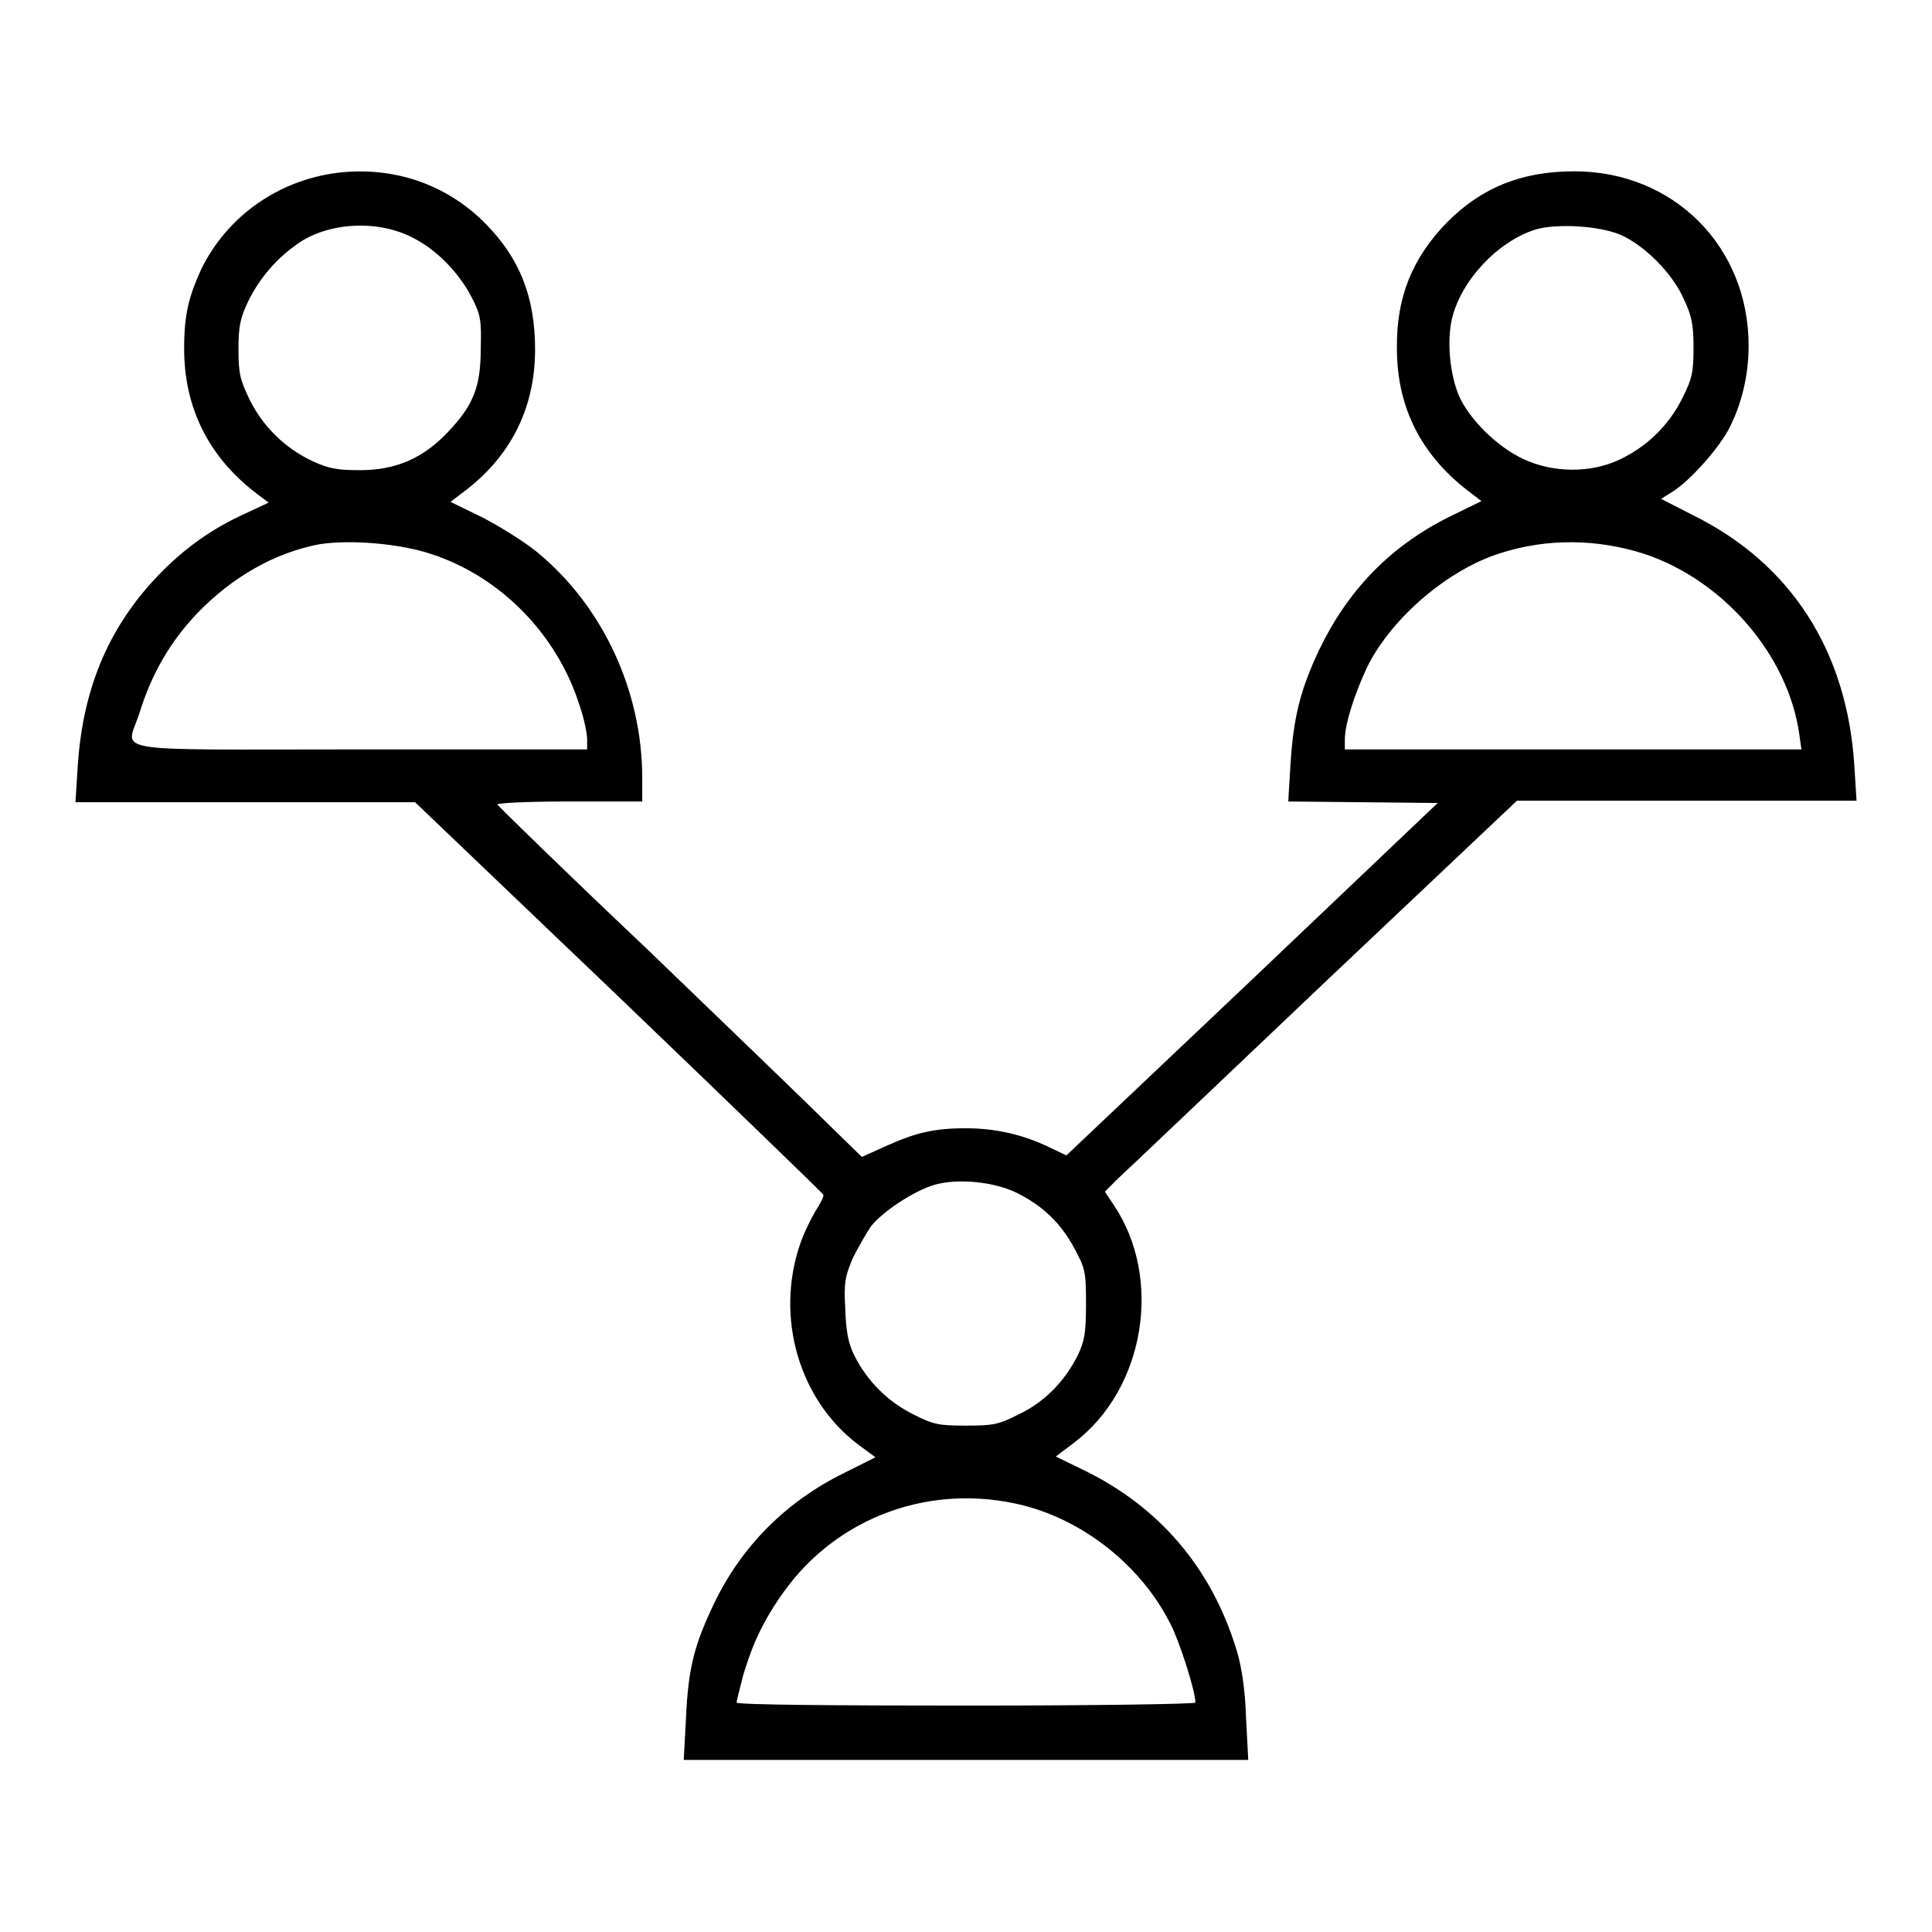
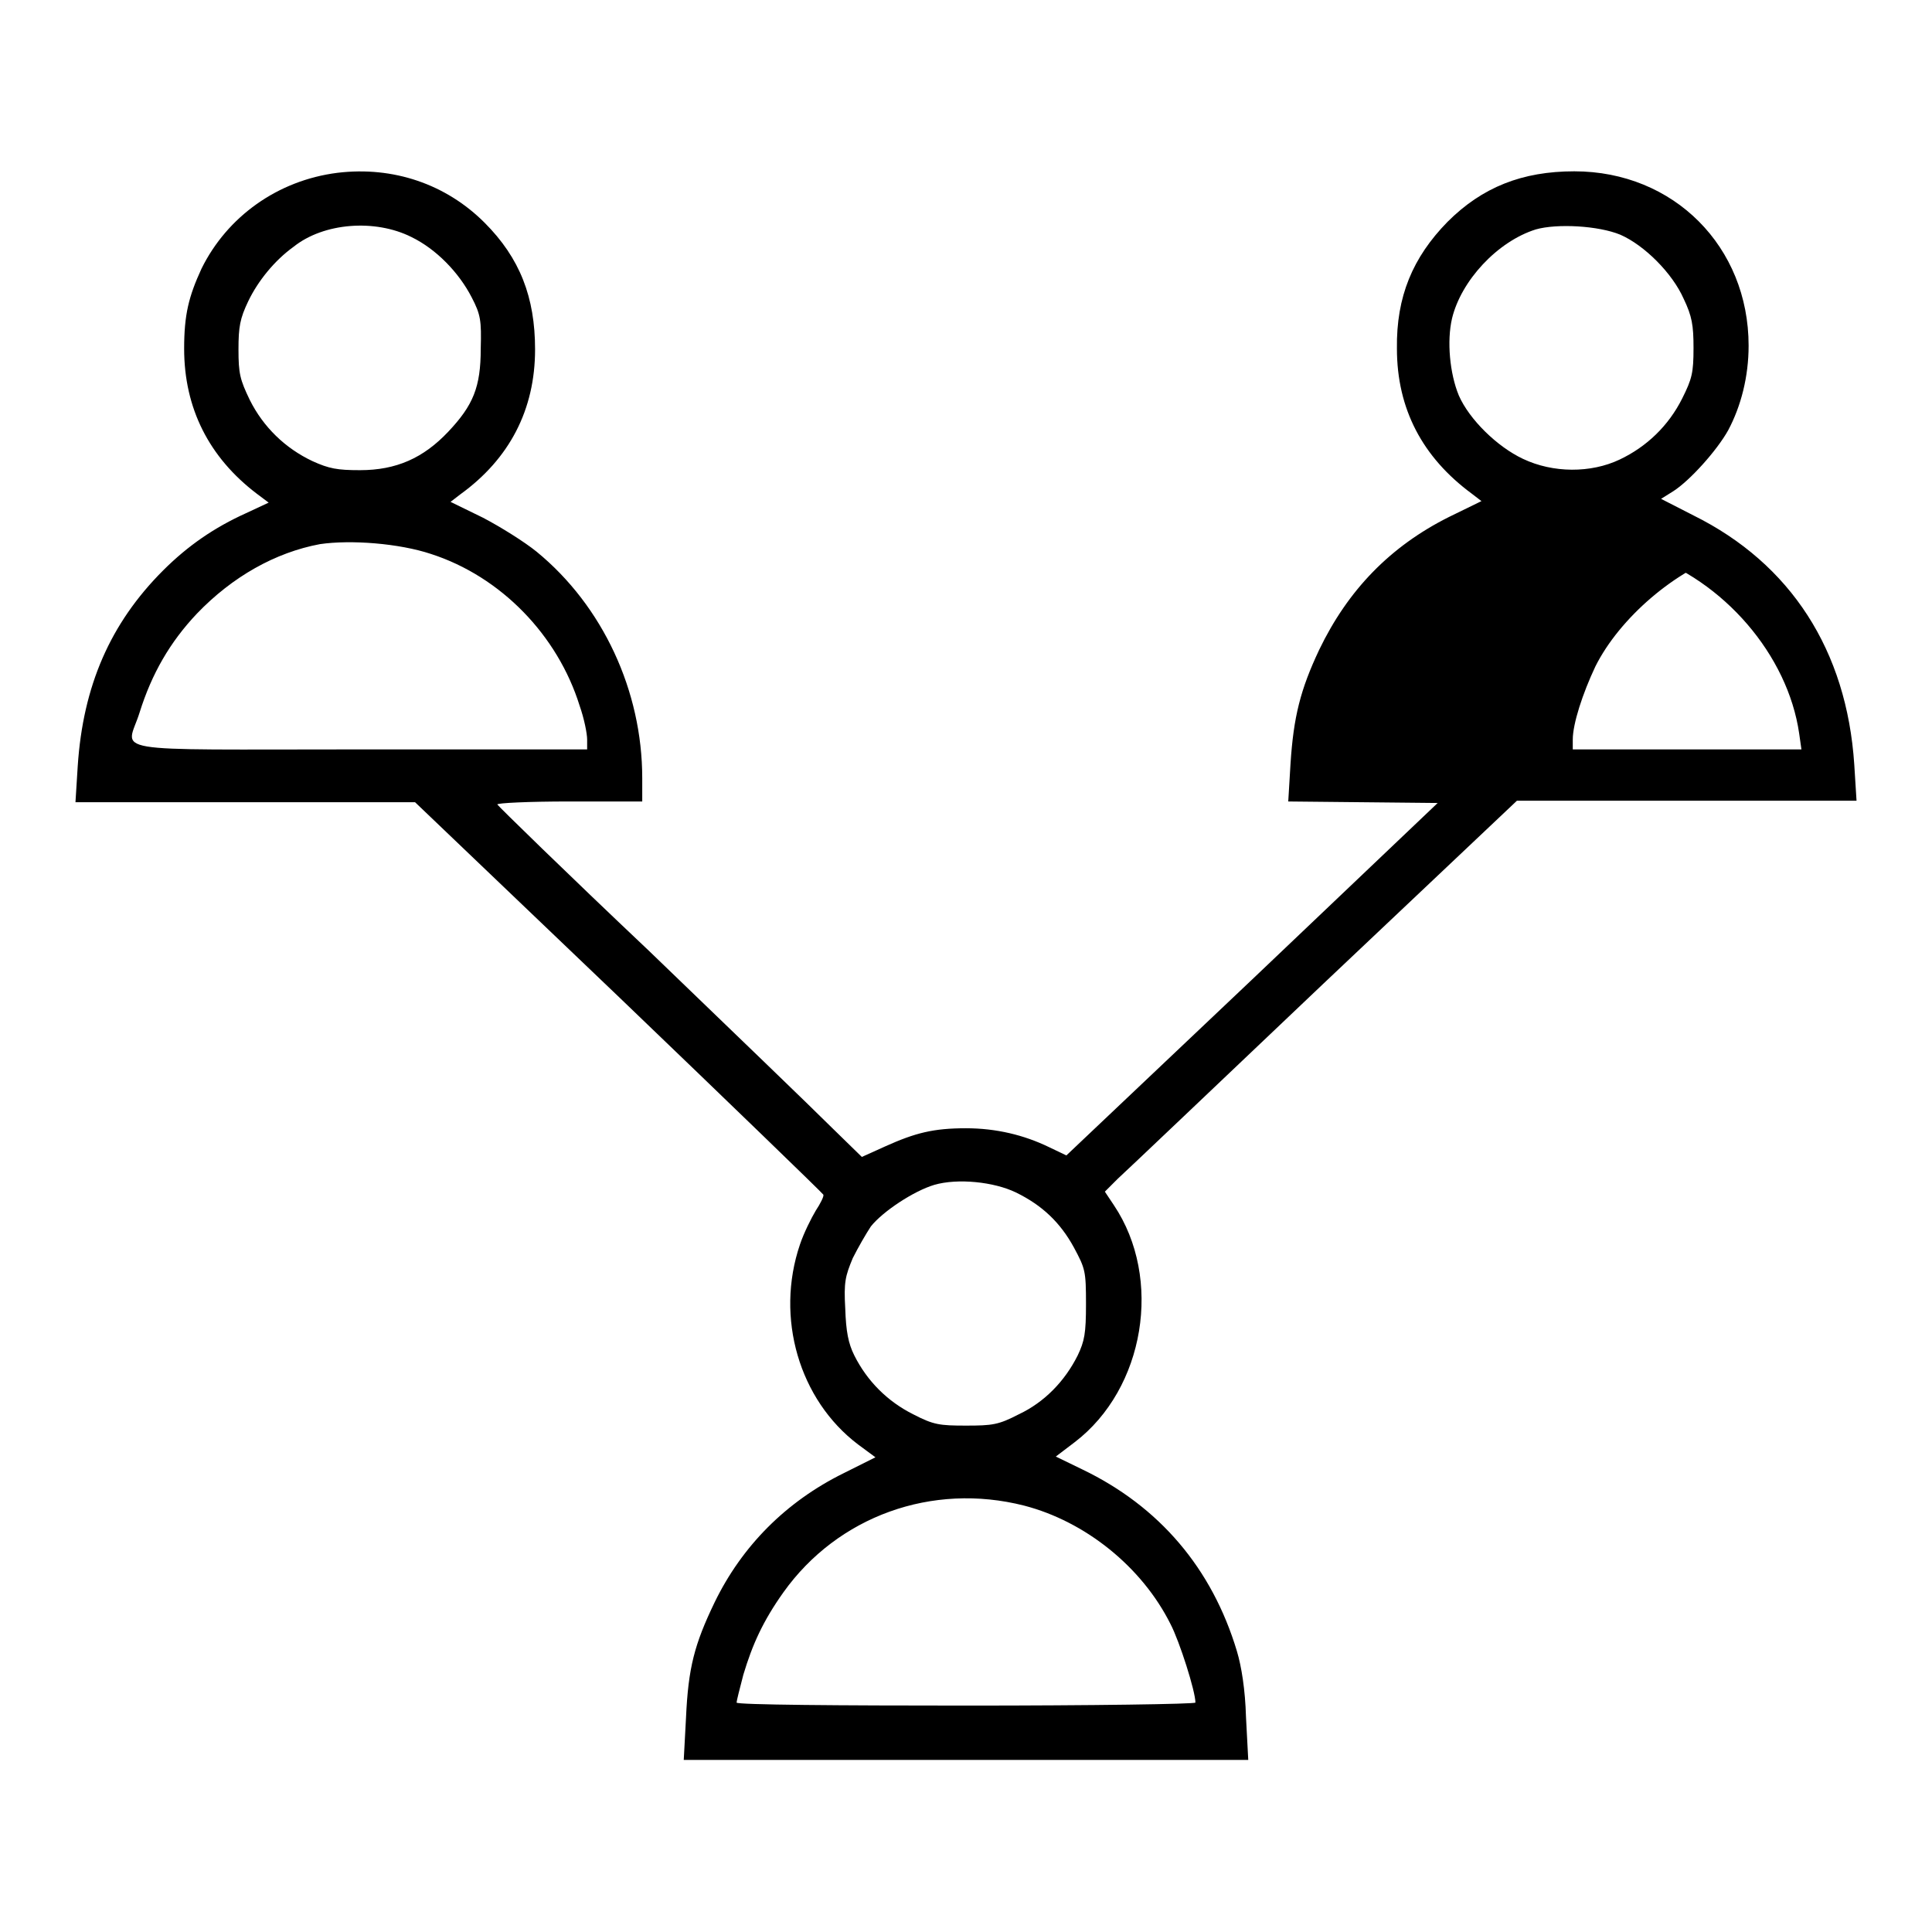
<svg xmlns="http://www.w3.org/2000/svg" version="1.1" x="0px" y="0px" viewBox="0 0 256 256" enable-background="new 0 0 256 256" xml:space="preserve">
  <g>
    <g>
      <g>
-         <path fill="#000000" d="M44.7,22.9c-7.9,1-14.6,5.8-18,12.7c-1.7,3.7-2.3,6.1-2.3,10.6c0,7.9,3.3,14.4,9.6,19.2l1.6,1.2l-3,1.4c-4.2,1.9-7.7,4.3-11,7.6c-7,7-10.6,15.3-11.3,25.9l-0.3,4.8h22.5H55L82,132.1c14.8,14.2,27,26,27.1,26.2c0.1,0.2-0.4,1.2-1,2.1c-0.6,1-1.6,3-2.1,4.5c-3.3,9.7-0.1,20.6,7.7,26.5l2.3,1.7l-4.2,2.1c-7.7,3.8-13.5,9.7-17.1,17.1c-2.7,5.6-3.5,8.7-3.8,15.3l-0.3,5.6H128h37.4l-0.3-5.7c-0.1-3.6-0.6-6.7-1.2-8.7c-3.3-11-10.3-19.2-20.5-24.1l-3.5-1.7l2.5-1.9c9.3-7.1,11.7-21.7,5.2-31.4l-1.2-1.8l1.7-1.7c1-0.9,13.3-12.6,27.3-25.9l25.6-24.2h22.5H246l-0.3-4.8c-1-15.1-8.4-26.6-21.3-33l-4.3-2.2l1.6-1c2.2-1.4,5.8-5.4,7.3-8.1c1.7-3.2,2.7-7.1,2.7-11.2c0-13.1-9.9-23.1-23.1-23.1c-6.9,0-12.2,2.1-16.8,6.7c-4.6,4.7-6.8,9.9-6.7,16.8c0,8,3.4,14.4,9.9,19.2l1.3,1l-4.3,2.1c-7.8,3.9-13.4,9.7-17.2,17.6c-2.5,5.3-3.4,8.9-3.8,15.1l-0.3,5l9.9,0.1l9.9,0.1l-24.6,23.4l-24.6,23.3L139,152c-3.3-1.6-7-2.5-11-2.5c-4.3,0-6.7,0.6-10.7,2.4l-3.1,1.4l-4.2-4.1c-2.3-2.3-13.1-12.7-24-23.2C75,115.6,66,106.8,65.9,106.6c-0.1-0.2,4.2-0.4,9.5-0.4h9.7v-3.1c0-11.5-5.2-22.8-14-30c-1.6-1.3-4.8-3.3-7.1-4.5l-4.3-2.1l1.3-1c6.5-4.7,9.9-11.2,9.9-19.2c0-6.9-2-12.1-6.7-16.8C59.1,24.4,52.1,22,44.7,22.9z M54.5,31.4c3.3,1.6,6.3,4.7,8,8c1.2,2.3,1.3,3.1,1.2,6.8c0,5.1-1,7.5-4.3,11c-3.3,3.5-6.9,5.1-11.7,5.1c-3,0-4.1-0.2-6.3-1.2c-3.6-1.7-6.5-4.5-8.3-8.1c-1.3-2.7-1.5-3.5-1.5-6.7c0-3,0.2-4.1,1.3-6.4c1.3-2.7,3.5-5.4,6-7.2C42.9,29.5,49.7,29,54.5,31.4z M214.7,31.1c3.2,1.4,6.9,5.1,8.4,8.5c1.1,2.3,1.3,3.5,1.3,6.5c0,3.3-0.2,4.1-1.5,6.7c-1.8,3.6-4.7,6.4-8.3,8.1c-3.8,1.8-8.8,1.8-12.8-0.1c-3.4-1.6-7.1-5.2-8.5-8.4c-1.2-2.9-1.6-7.2-0.9-10.2c1.2-5,6-10.2,11.1-11.8C206.3,29.6,211.8,29.9,214.7,31.1z M57.1,73.4c9.3,3,16.8,10.8,19.7,20.1c0.6,1.7,1,3.7,1,4.5v1.3H47.7c-34.6,0-30.9,0.6-29.2-4.9c1.6-5.1,4-9.3,7.6-13.1c4.7-4.9,10.4-8.1,16.3-9.2C46.5,71.5,52.9,72,57.1,73.4z M217.9,73.4c10.5,3.5,19,13.4,20.5,23.8l0.3,2.1h-30.3h-30.2V98c0-2.1,1.3-6.1,3-9.7c3.2-6.4,10.6-12.8,17.6-15C205,71.3,211.7,71.4,217.9,73.4z M134.6,158c3.5,1.7,5.9,4,7.7,7.3c1.5,2.8,1.6,3.1,1.6,7.5c0,3.9-0.2,4.9-1.1,6.8c-1.7,3.4-4.4,6.2-7.8,7.8c-2.7,1.4-3.5,1.5-7,1.5s-4.3-0.1-7-1.5c-3.4-1.7-6.1-4.4-7.8-7.8c-0.8-1.6-1.1-3.2-1.2-6.2c-0.2-3.5,0-4.3,1-6.7c0.7-1.4,1.8-3.3,2.4-4.2c1.6-2,5.7-4.7,8.4-5.5C126.9,156.1,131.7,156.6,134.6,158z M135.7,199.5c8.1,2.1,15.6,8.1,19.4,15.7c1.2,2.3,3.3,8.9,3.3,10.4c0,0.2-13.7,0.4-30.4,0.4s-30.4-0.1-30.4-0.4c0-0.2,0.4-1.8,0.9-3.7c1.2-4,2.6-7.1,5.3-10.9C111,200.9,123.5,196.4,135.7,199.5z" />
+         <path fill="#000000" d="M44.7,22.9c-7.9,1-14.6,5.8-18,12.7c-1.7,3.7-2.3,6.1-2.3,10.6c0,7.9,3.3,14.4,9.6,19.2l1.6,1.2l-3,1.4c-4.2,1.9-7.7,4.3-11,7.6c-7,7-10.6,15.3-11.3,25.9l-0.3,4.8h22.5H55L82,132.1c14.8,14.2,27,26,27.1,26.2c0.1,0.2-0.4,1.2-1,2.1c-0.6,1-1.6,3-2.1,4.5c-3.3,9.7-0.1,20.6,7.7,26.5l2.3,1.7l-4.2,2.1c-7.7,3.8-13.5,9.7-17.1,17.1c-2.7,5.6-3.5,8.7-3.8,15.3l-0.3,5.6H128h37.4l-0.3-5.7c-0.1-3.6-0.6-6.7-1.2-8.7c-3.3-11-10.3-19.2-20.5-24.1l-3.5-1.7l2.5-1.9c9.3-7.1,11.7-21.7,5.2-31.4l-1.2-1.8l1.7-1.7c1-0.9,13.3-12.6,27.3-25.9l25.6-24.2h22.5H246l-0.3-4.8c-1-15.1-8.4-26.6-21.3-33l-4.3-2.2l1.6-1c2.2-1.4,5.8-5.4,7.3-8.1c1.7-3.2,2.7-7.1,2.7-11.2c0-13.1-9.9-23.1-23.1-23.1c-6.9,0-12.2,2.1-16.8,6.7c-4.6,4.7-6.8,9.9-6.7,16.8c0,8,3.4,14.4,9.9,19.2l1.3,1l-4.3,2.1c-7.8,3.9-13.4,9.7-17.2,17.6c-2.5,5.3-3.4,8.9-3.8,15.1l-0.3,5l9.9,0.1l9.9,0.1l-24.6,23.4l-24.6,23.3L139,152c-3.3-1.6-7-2.5-11-2.5c-4.3,0-6.7,0.6-10.7,2.4l-3.1,1.4l-4.2-4.1c-2.3-2.3-13.1-12.7-24-23.2C75,115.6,66,106.8,65.9,106.6c-0.1-0.2,4.2-0.4,9.5-0.4h9.7v-3.1c0-11.5-5.2-22.8-14-30c-1.6-1.3-4.8-3.3-7.1-4.5l-4.3-2.1l1.3-1c6.5-4.7,9.9-11.2,9.9-19.2c0-6.9-2-12.1-6.7-16.8C59.1,24.4,52.1,22,44.7,22.9z M54.5,31.4c3.3,1.6,6.3,4.7,8,8c1.2,2.3,1.3,3.1,1.2,6.8c0,5.1-1,7.5-4.3,11c-3.3,3.5-6.9,5.1-11.7,5.1c-3,0-4.1-0.2-6.3-1.2c-3.6-1.7-6.5-4.5-8.3-8.1c-1.3-2.7-1.5-3.5-1.5-6.7c0-3,0.2-4.1,1.3-6.4c1.3-2.7,3.5-5.4,6-7.2C42.9,29.5,49.7,29,54.5,31.4z M214.7,31.1c3.2,1.4,6.9,5.1,8.4,8.5c1.1,2.3,1.3,3.5,1.3,6.5c0,3.3-0.2,4.1-1.5,6.7c-1.8,3.6-4.7,6.4-8.3,8.1c-3.8,1.8-8.8,1.8-12.8-0.1c-3.4-1.6-7.1-5.2-8.5-8.4c-1.2-2.9-1.6-7.2-0.9-10.2c1.2-5,6-10.2,11.1-11.8C206.3,29.6,211.8,29.9,214.7,31.1z M57.1,73.4c9.3,3,16.8,10.8,19.7,20.1c0.6,1.7,1,3.7,1,4.5v1.3H47.7c-34.6,0-30.9,0.6-29.2-4.9c1.6-5.1,4-9.3,7.6-13.1c4.7-4.9,10.4-8.1,16.3-9.2C46.5,71.5,52.9,72,57.1,73.4z M217.9,73.4c10.5,3.5,19,13.4,20.5,23.8l0.3,2.1h-30.3V98c0-2.1,1.3-6.1,3-9.7c3.2-6.4,10.6-12.8,17.6-15C205,71.3,211.7,71.4,217.9,73.4z M134.6,158c3.5,1.7,5.9,4,7.7,7.3c1.5,2.8,1.6,3.1,1.6,7.5c0,3.9-0.2,4.9-1.1,6.8c-1.7,3.4-4.4,6.2-7.8,7.8c-2.7,1.4-3.5,1.5-7,1.5s-4.3-0.1-7-1.5c-3.4-1.7-6.1-4.4-7.8-7.8c-0.8-1.6-1.1-3.2-1.2-6.2c-0.2-3.5,0-4.3,1-6.7c0.7-1.4,1.8-3.3,2.4-4.2c1.6-2,5.7-4.7,8.4-5.5C126.9,156.1,131.7,156.6,134.6,158z M135.7,199.5c8.1,2.1,15.6,8.1,19.4,15.7c1.2,2.3,3.3,8.9,3.3,10.4c0,0.2-13.7,0.4-30.4,0.4s-30.4-0.1-30.4-0.4c0-0.2,0.4-1.8,0.9-3.7c1.2-4,2.6-7.1,5.3-10.9C111,200.9,123.5,196.4,135.7,199.5z" />
      </g>
    </g>
  </g>
</svg>